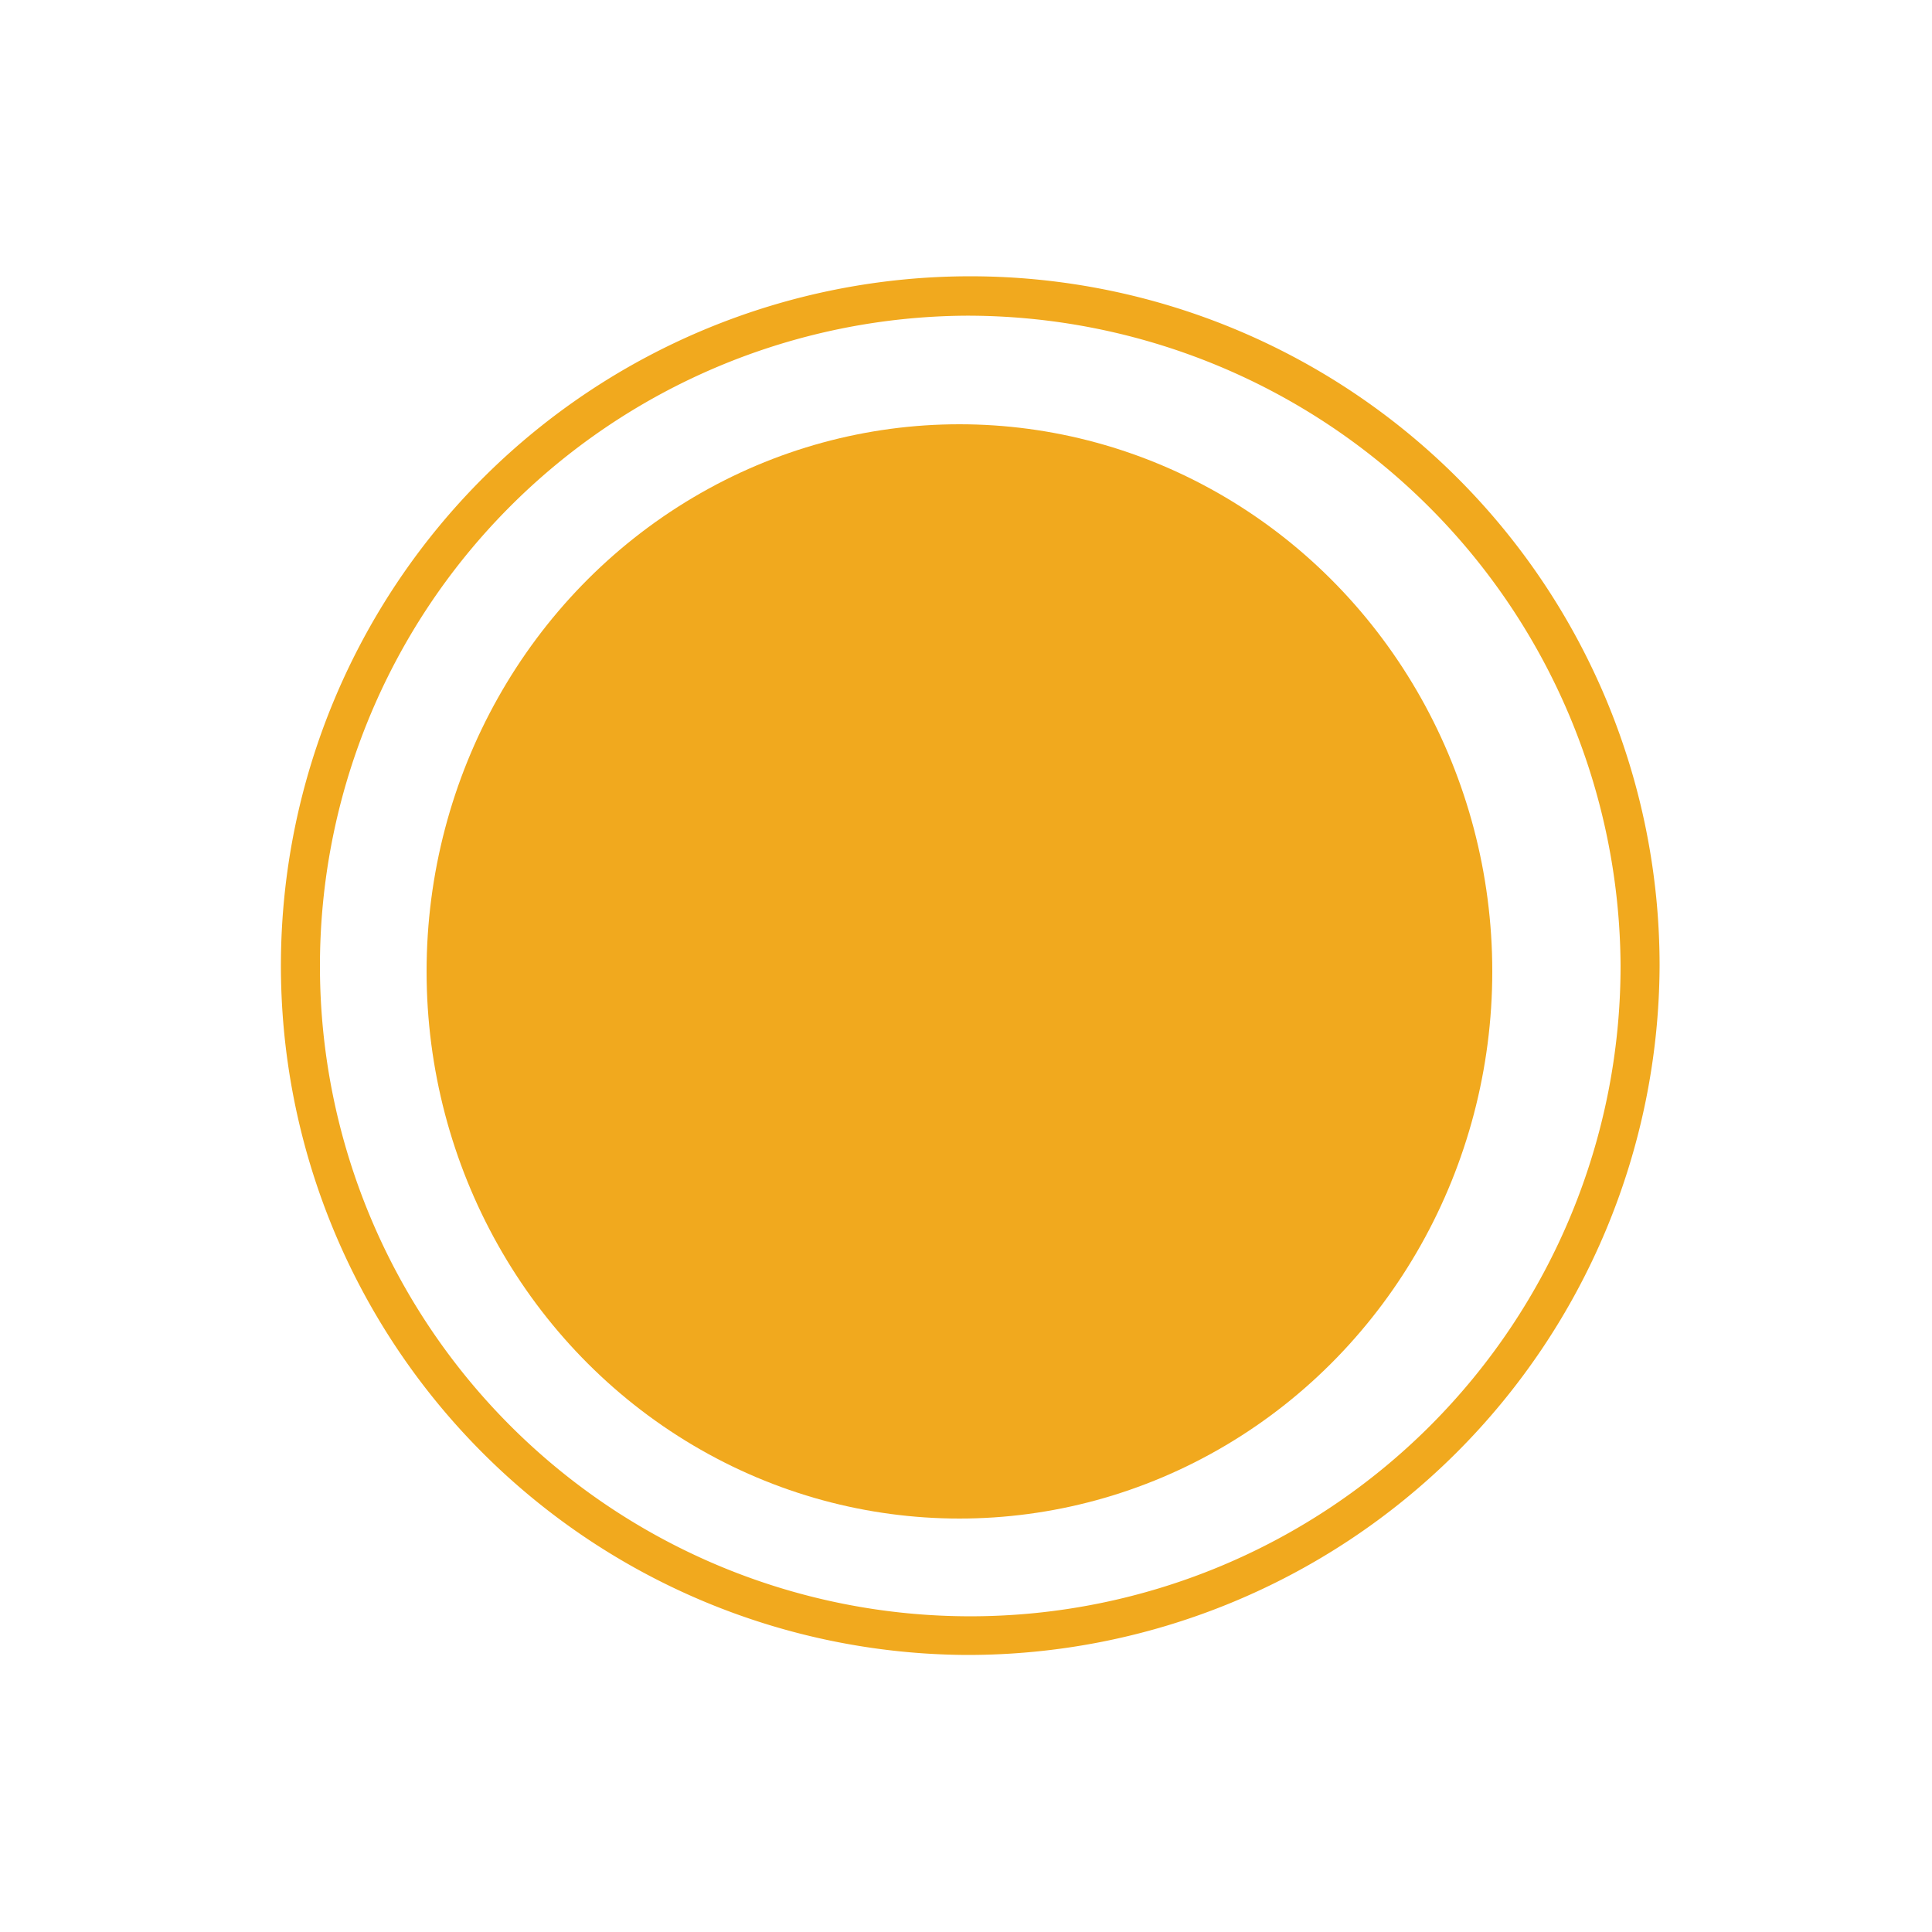
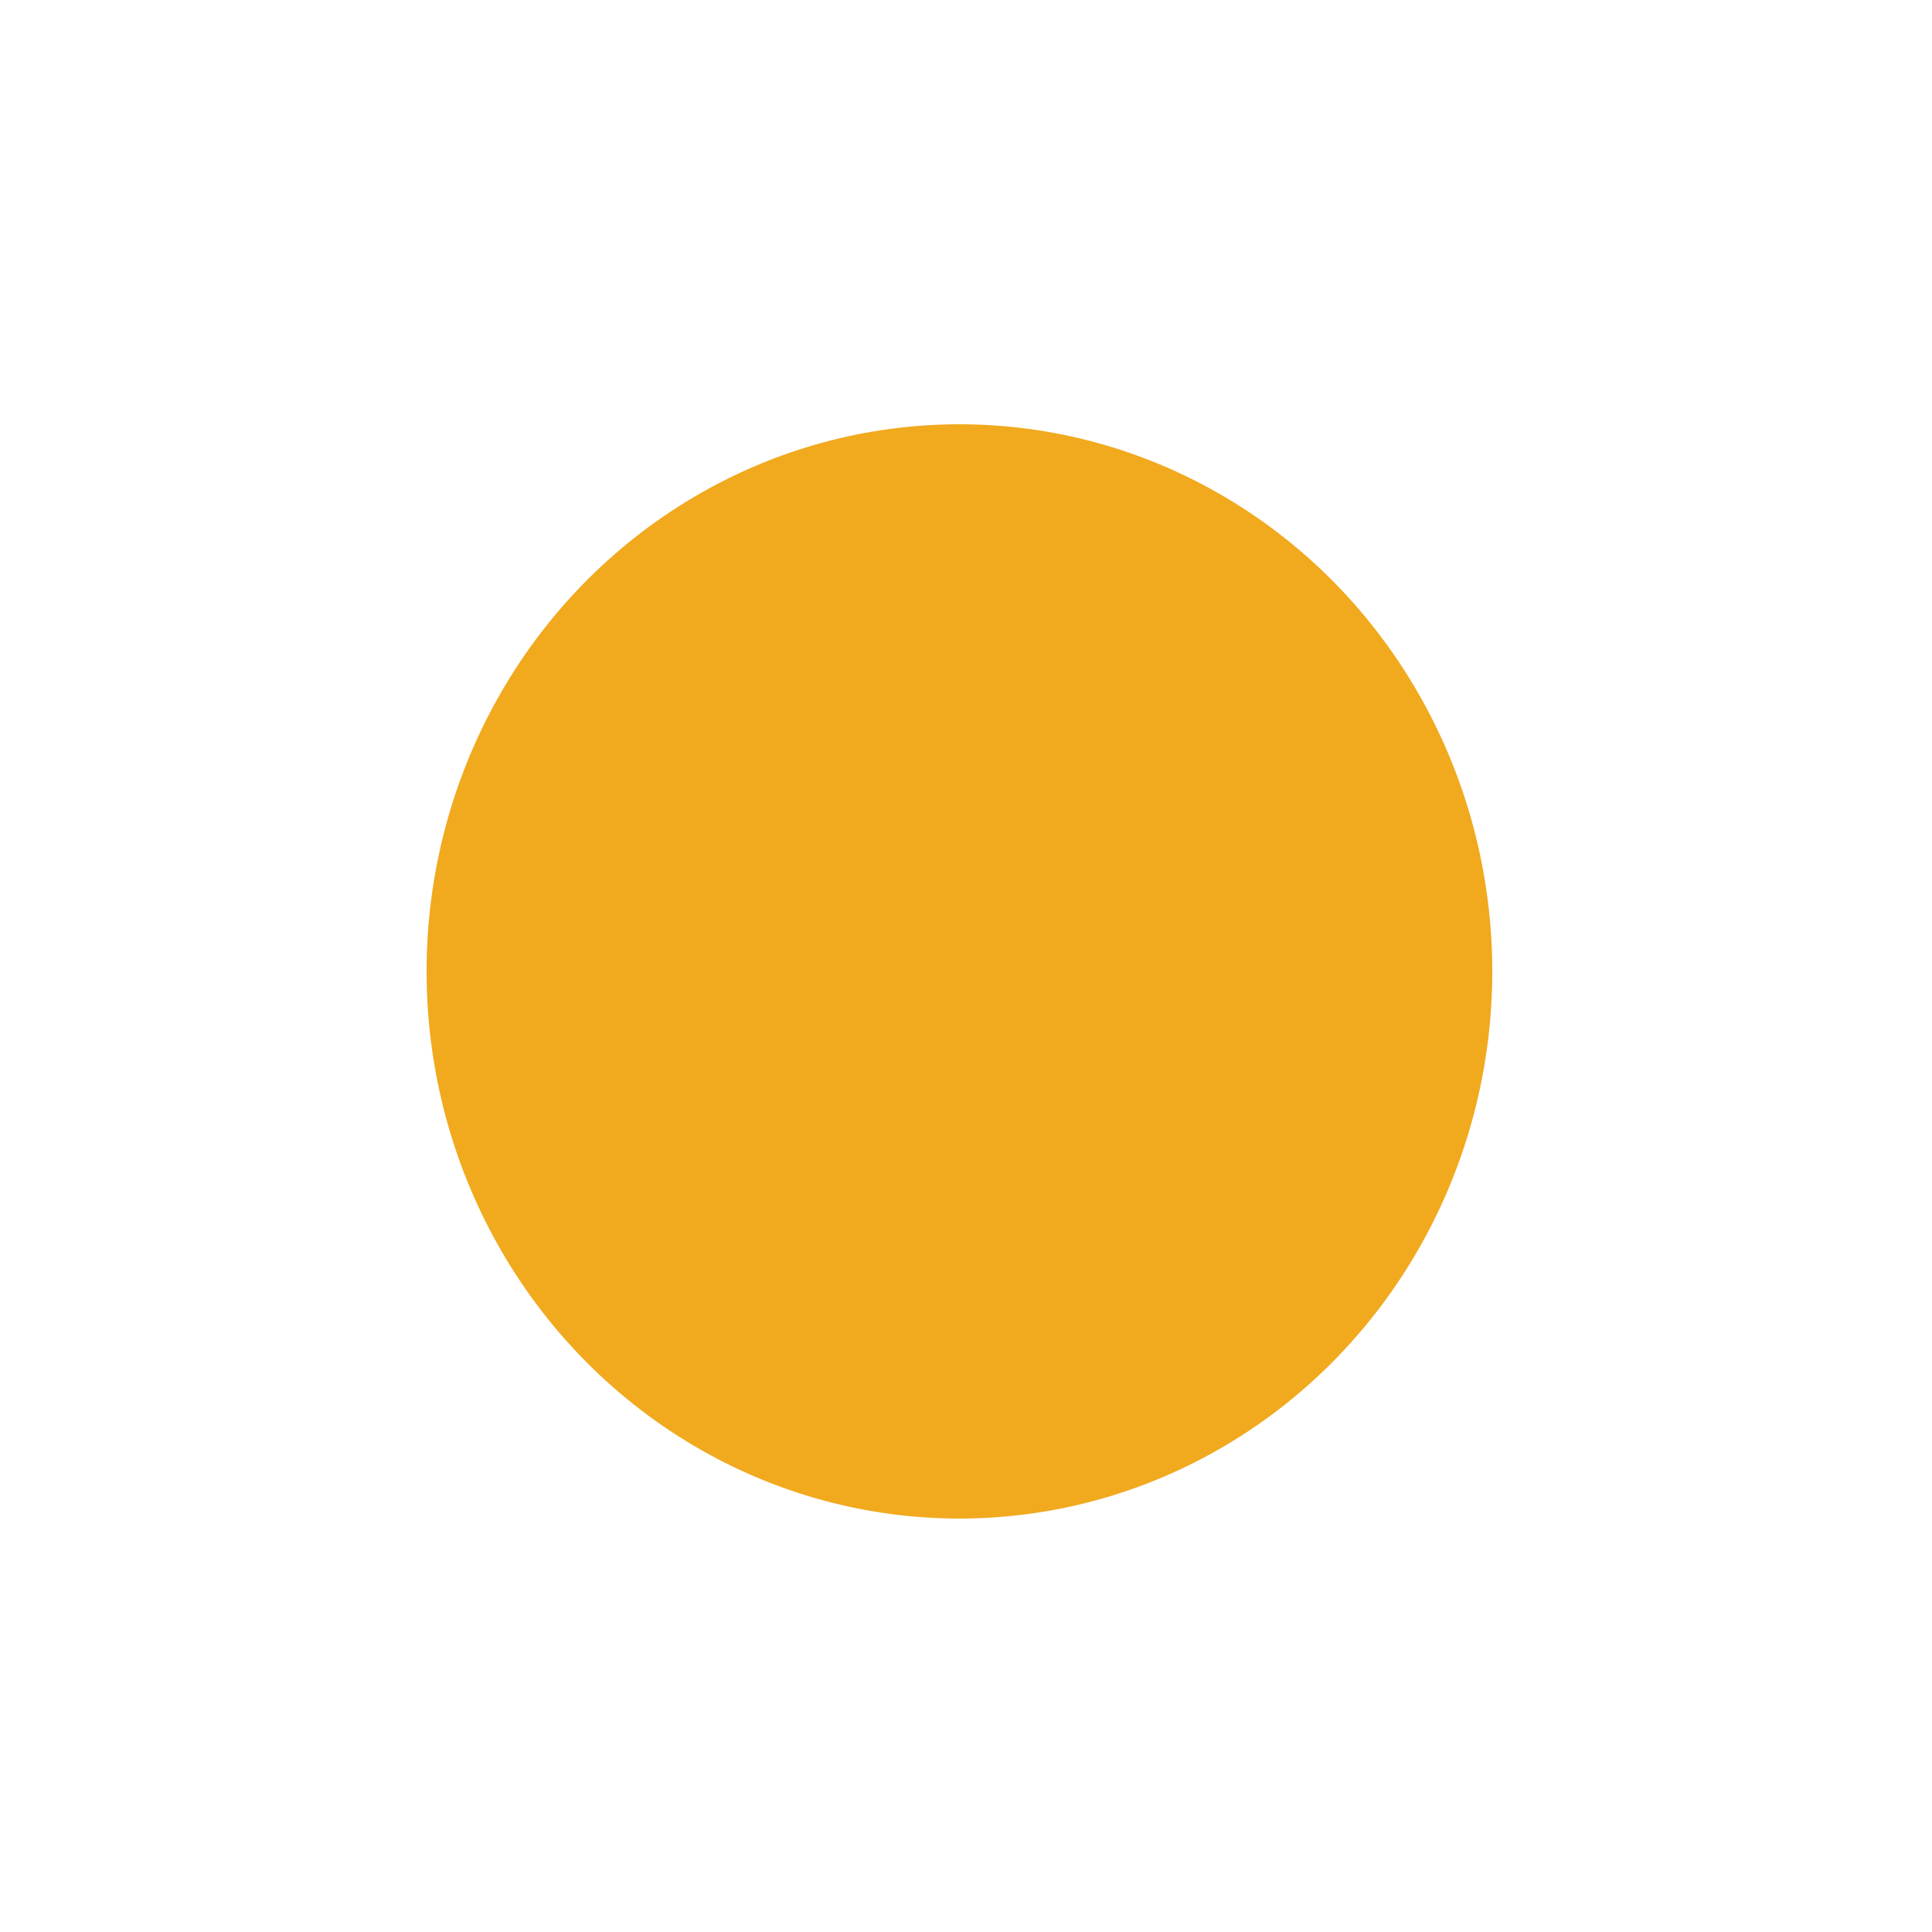
<svg xmlns="http://www.w3.org/2000/svg" id="Layer_1" data-name="Layer 1" viewBox="0 0 50 50">
  <defs>
    <style>.cls-1{fill:#f1a91e;}</style>
  </defs>
  <title>ContraceptiveIllustrations</title>
-   <path class="cls-1" d="M25,42.83A17.84,17.84,0,1,1,42.95,25,17.91,17.91,0,0,1,25,42.83ZM25,8.17A16.83,16.83,0,1,0,41.94,25,16.91,16.91,0,0,0,25,8.17Z" />
  <ellipse class="cls-1" cx="24.83" cy="25.14" rx="13.79" ry="14.16" />
</svg>